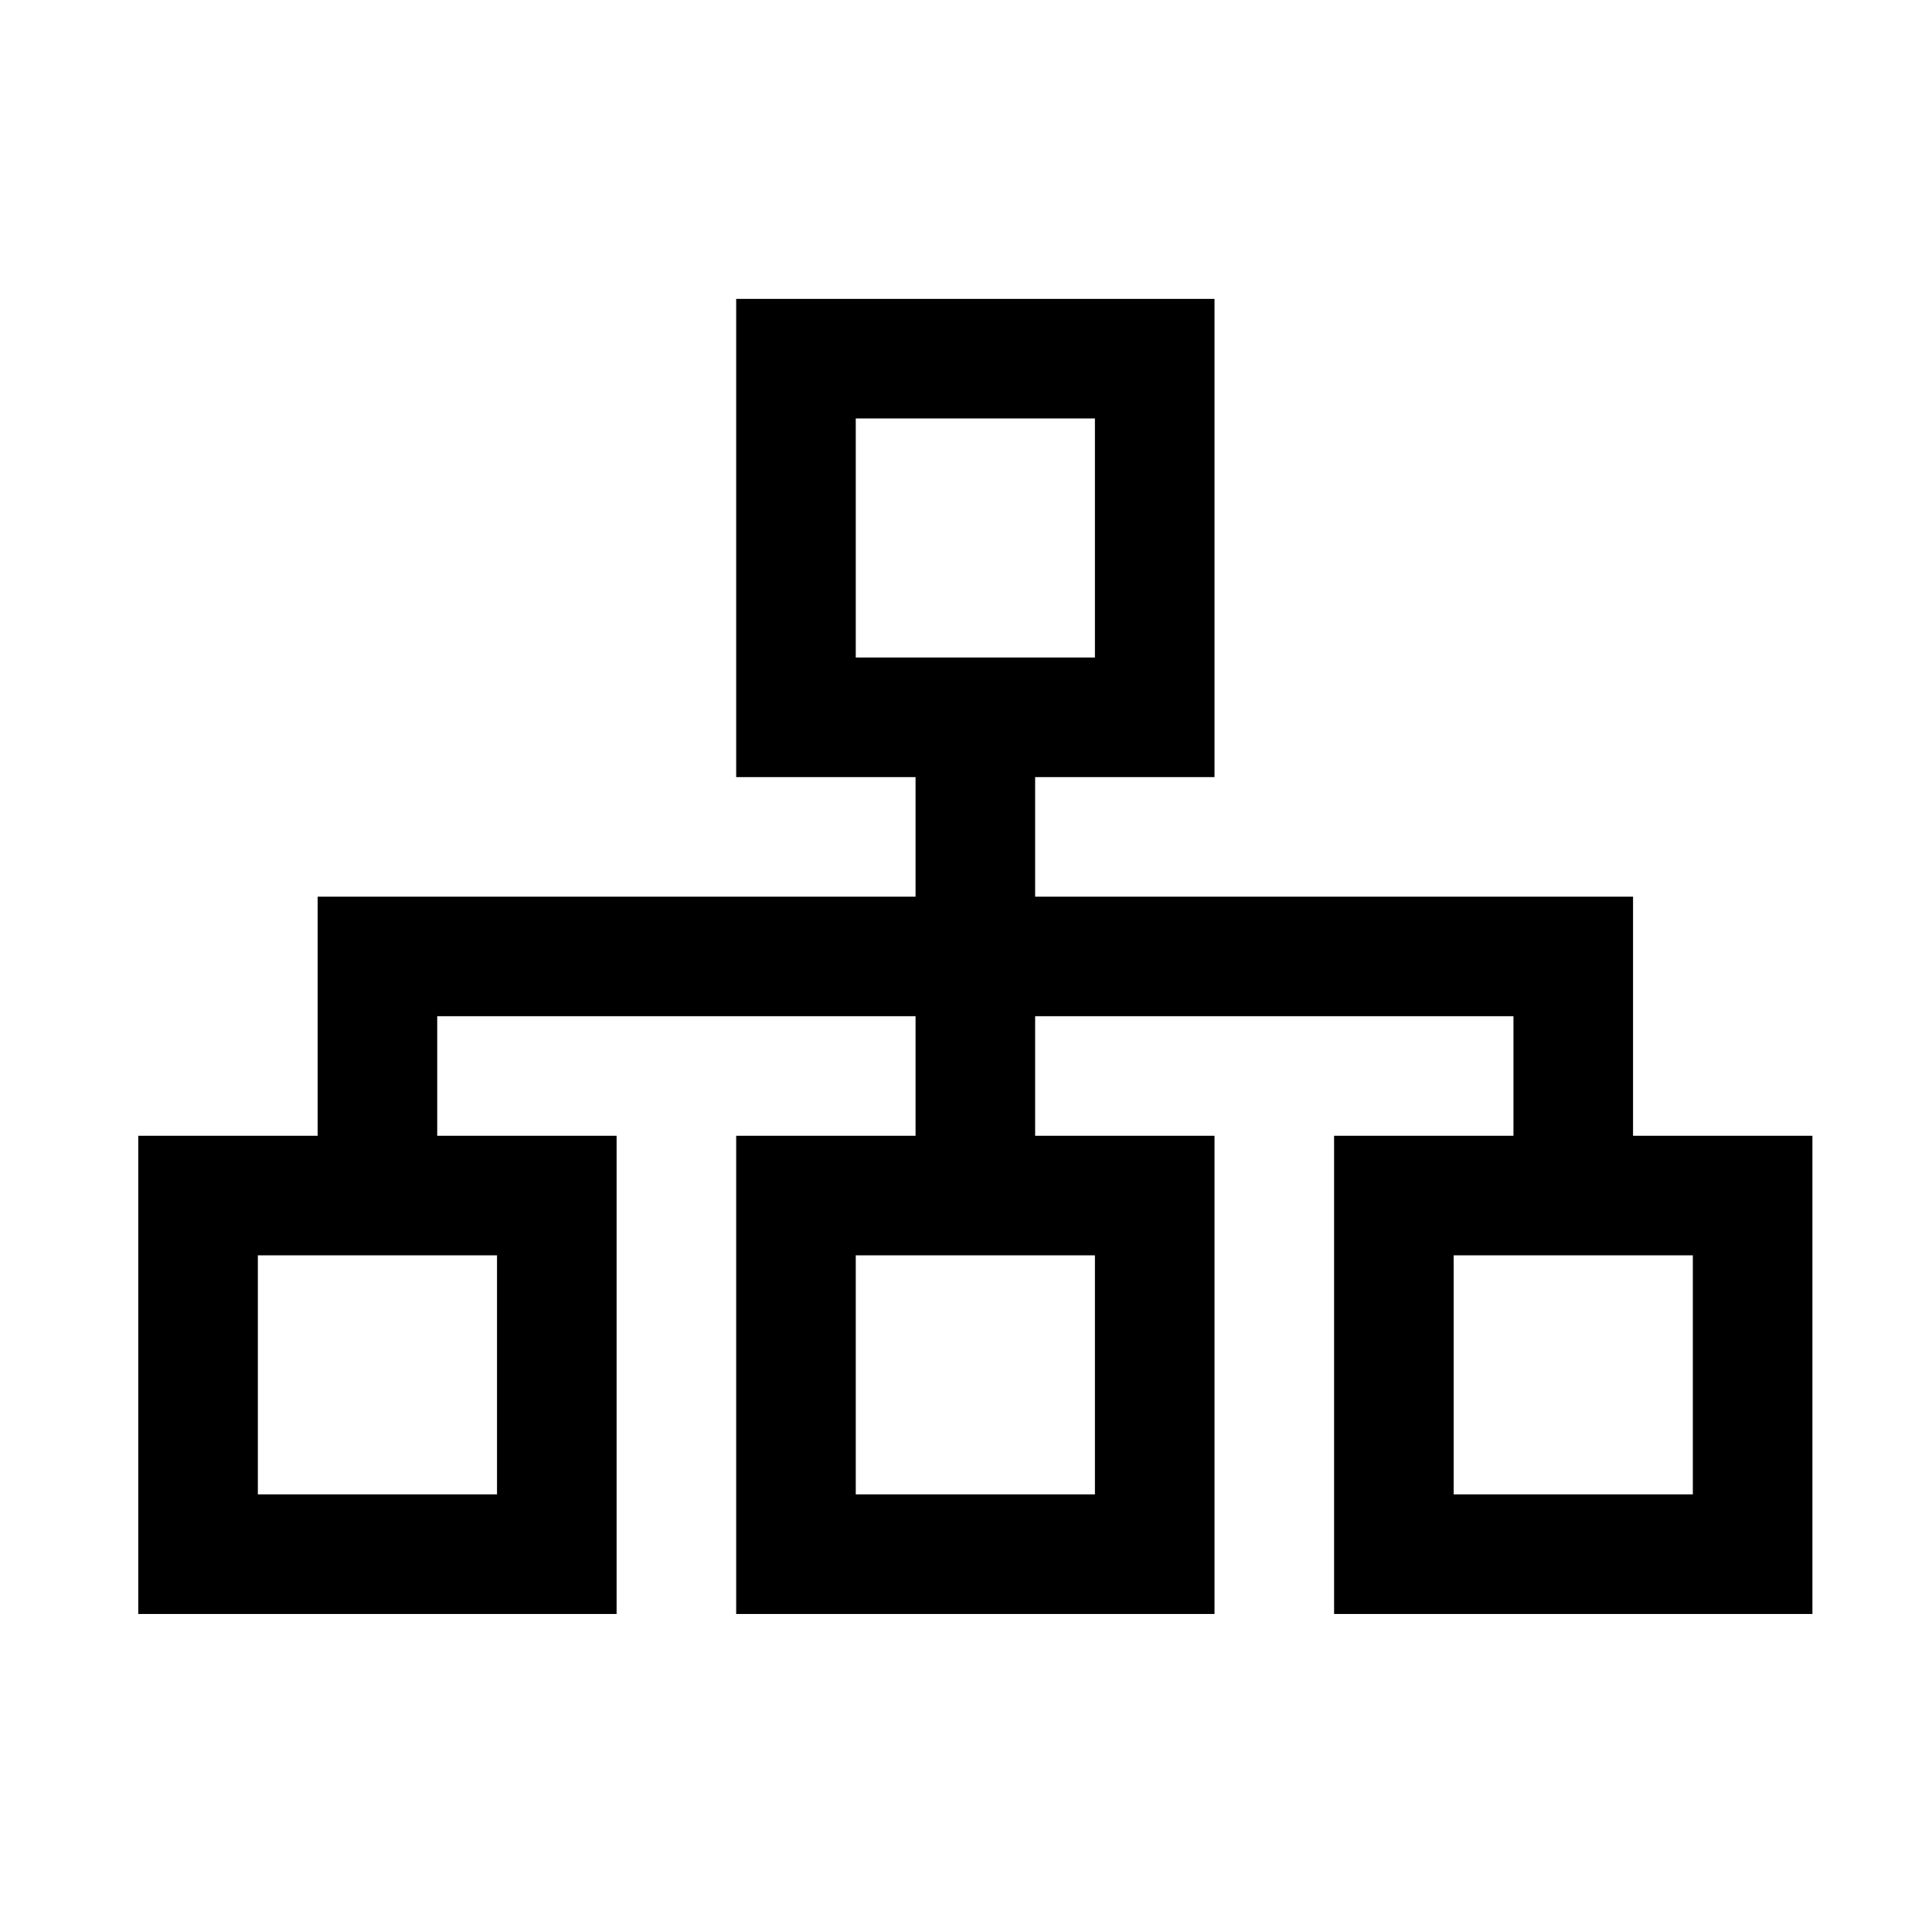
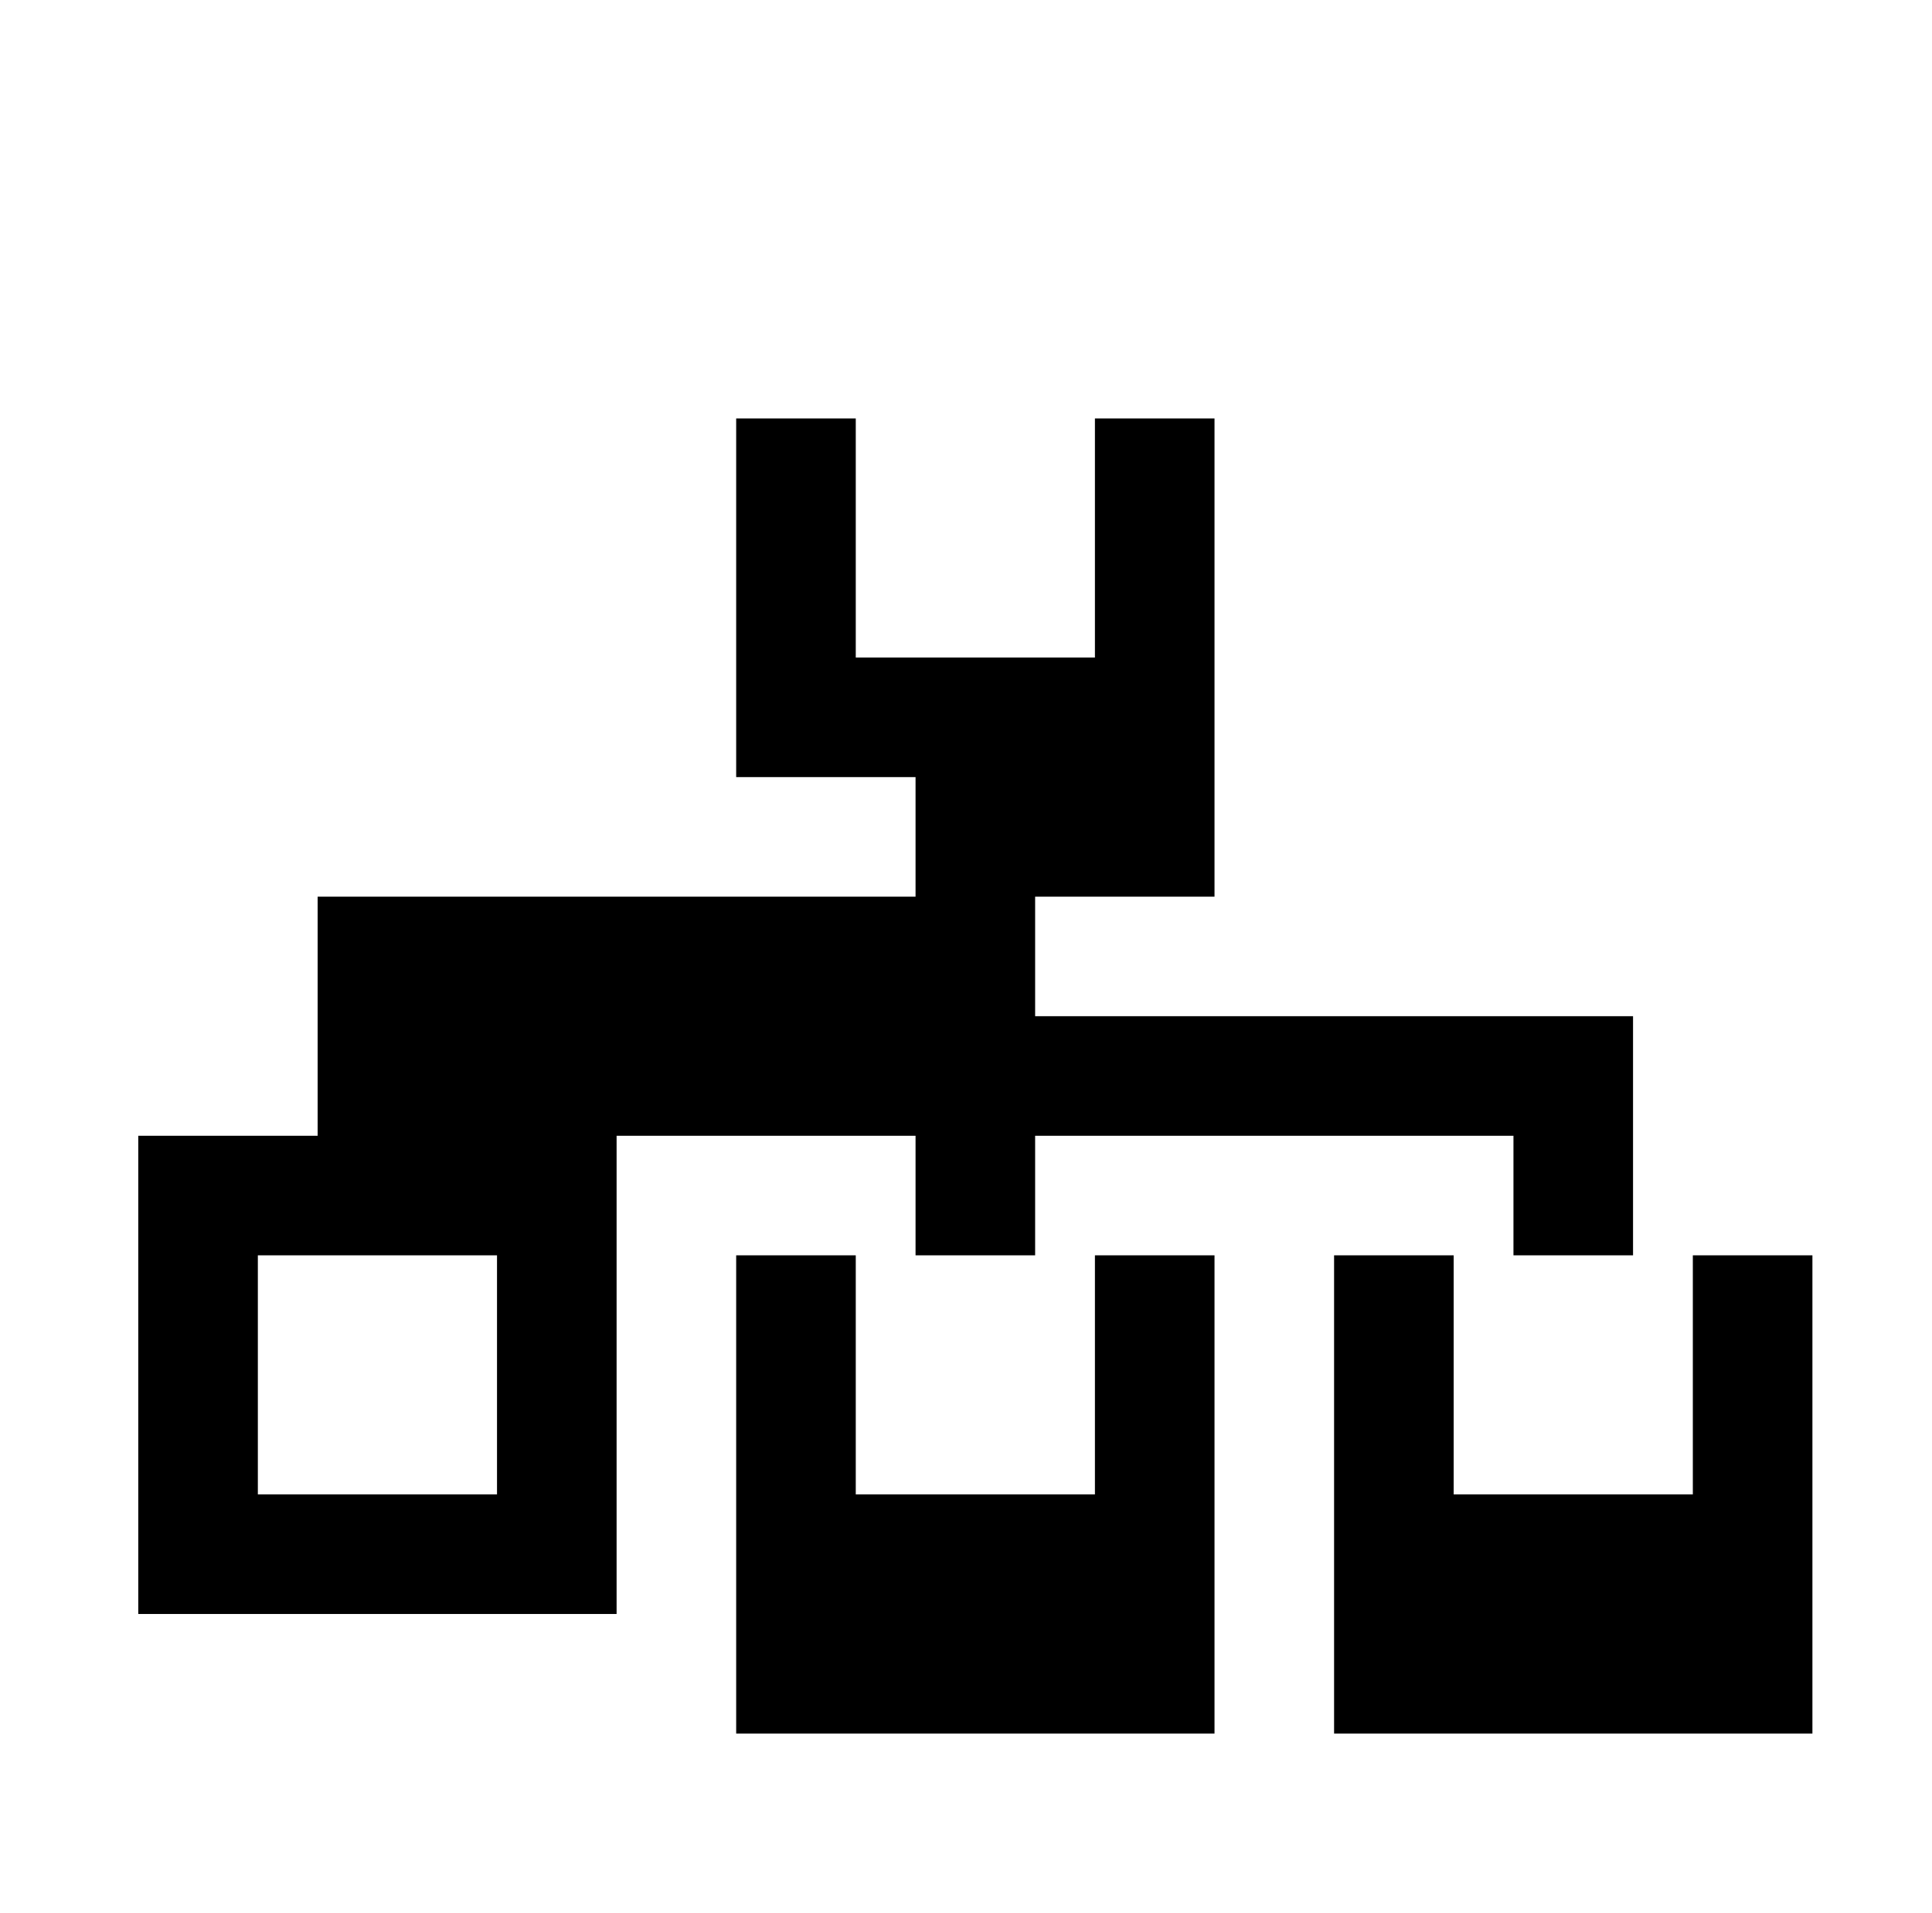
<svg xmlns="http://www.w3.org/2000/svg" version="1.1" viewBox="-10 0 1034 1024">
-   <path fill="currentColor" d="M384 160v256h96v64h-320v128h-96v256h256v-256h-96v-64h256v64h-96v256h256v-256h-96v-64h256v64h-96v256h256v-256h-96v-128h-320v-64h96v-256h-256zM448 224h128v128h-128v-128zM128 672h128v128h-128v-128zM448 672h128v128h-128v-128zM768 672h128v128h-128v-128z " />
+   <path fill="currentColor" d="M384 160v256h96v64h-320v128h-96v256h256v-256h-96h256v64h-96v256h256v-256h-96v-64h256v64h-96v256h256v-256h-96v-128h-320v-64h96v-256h-256zM448 224h128v128h-128v-128zM128 672h128v128h-128v-128zM448 672h128v128h-128v-128zM768 672h128v128h-128v-128z " />
</svg>